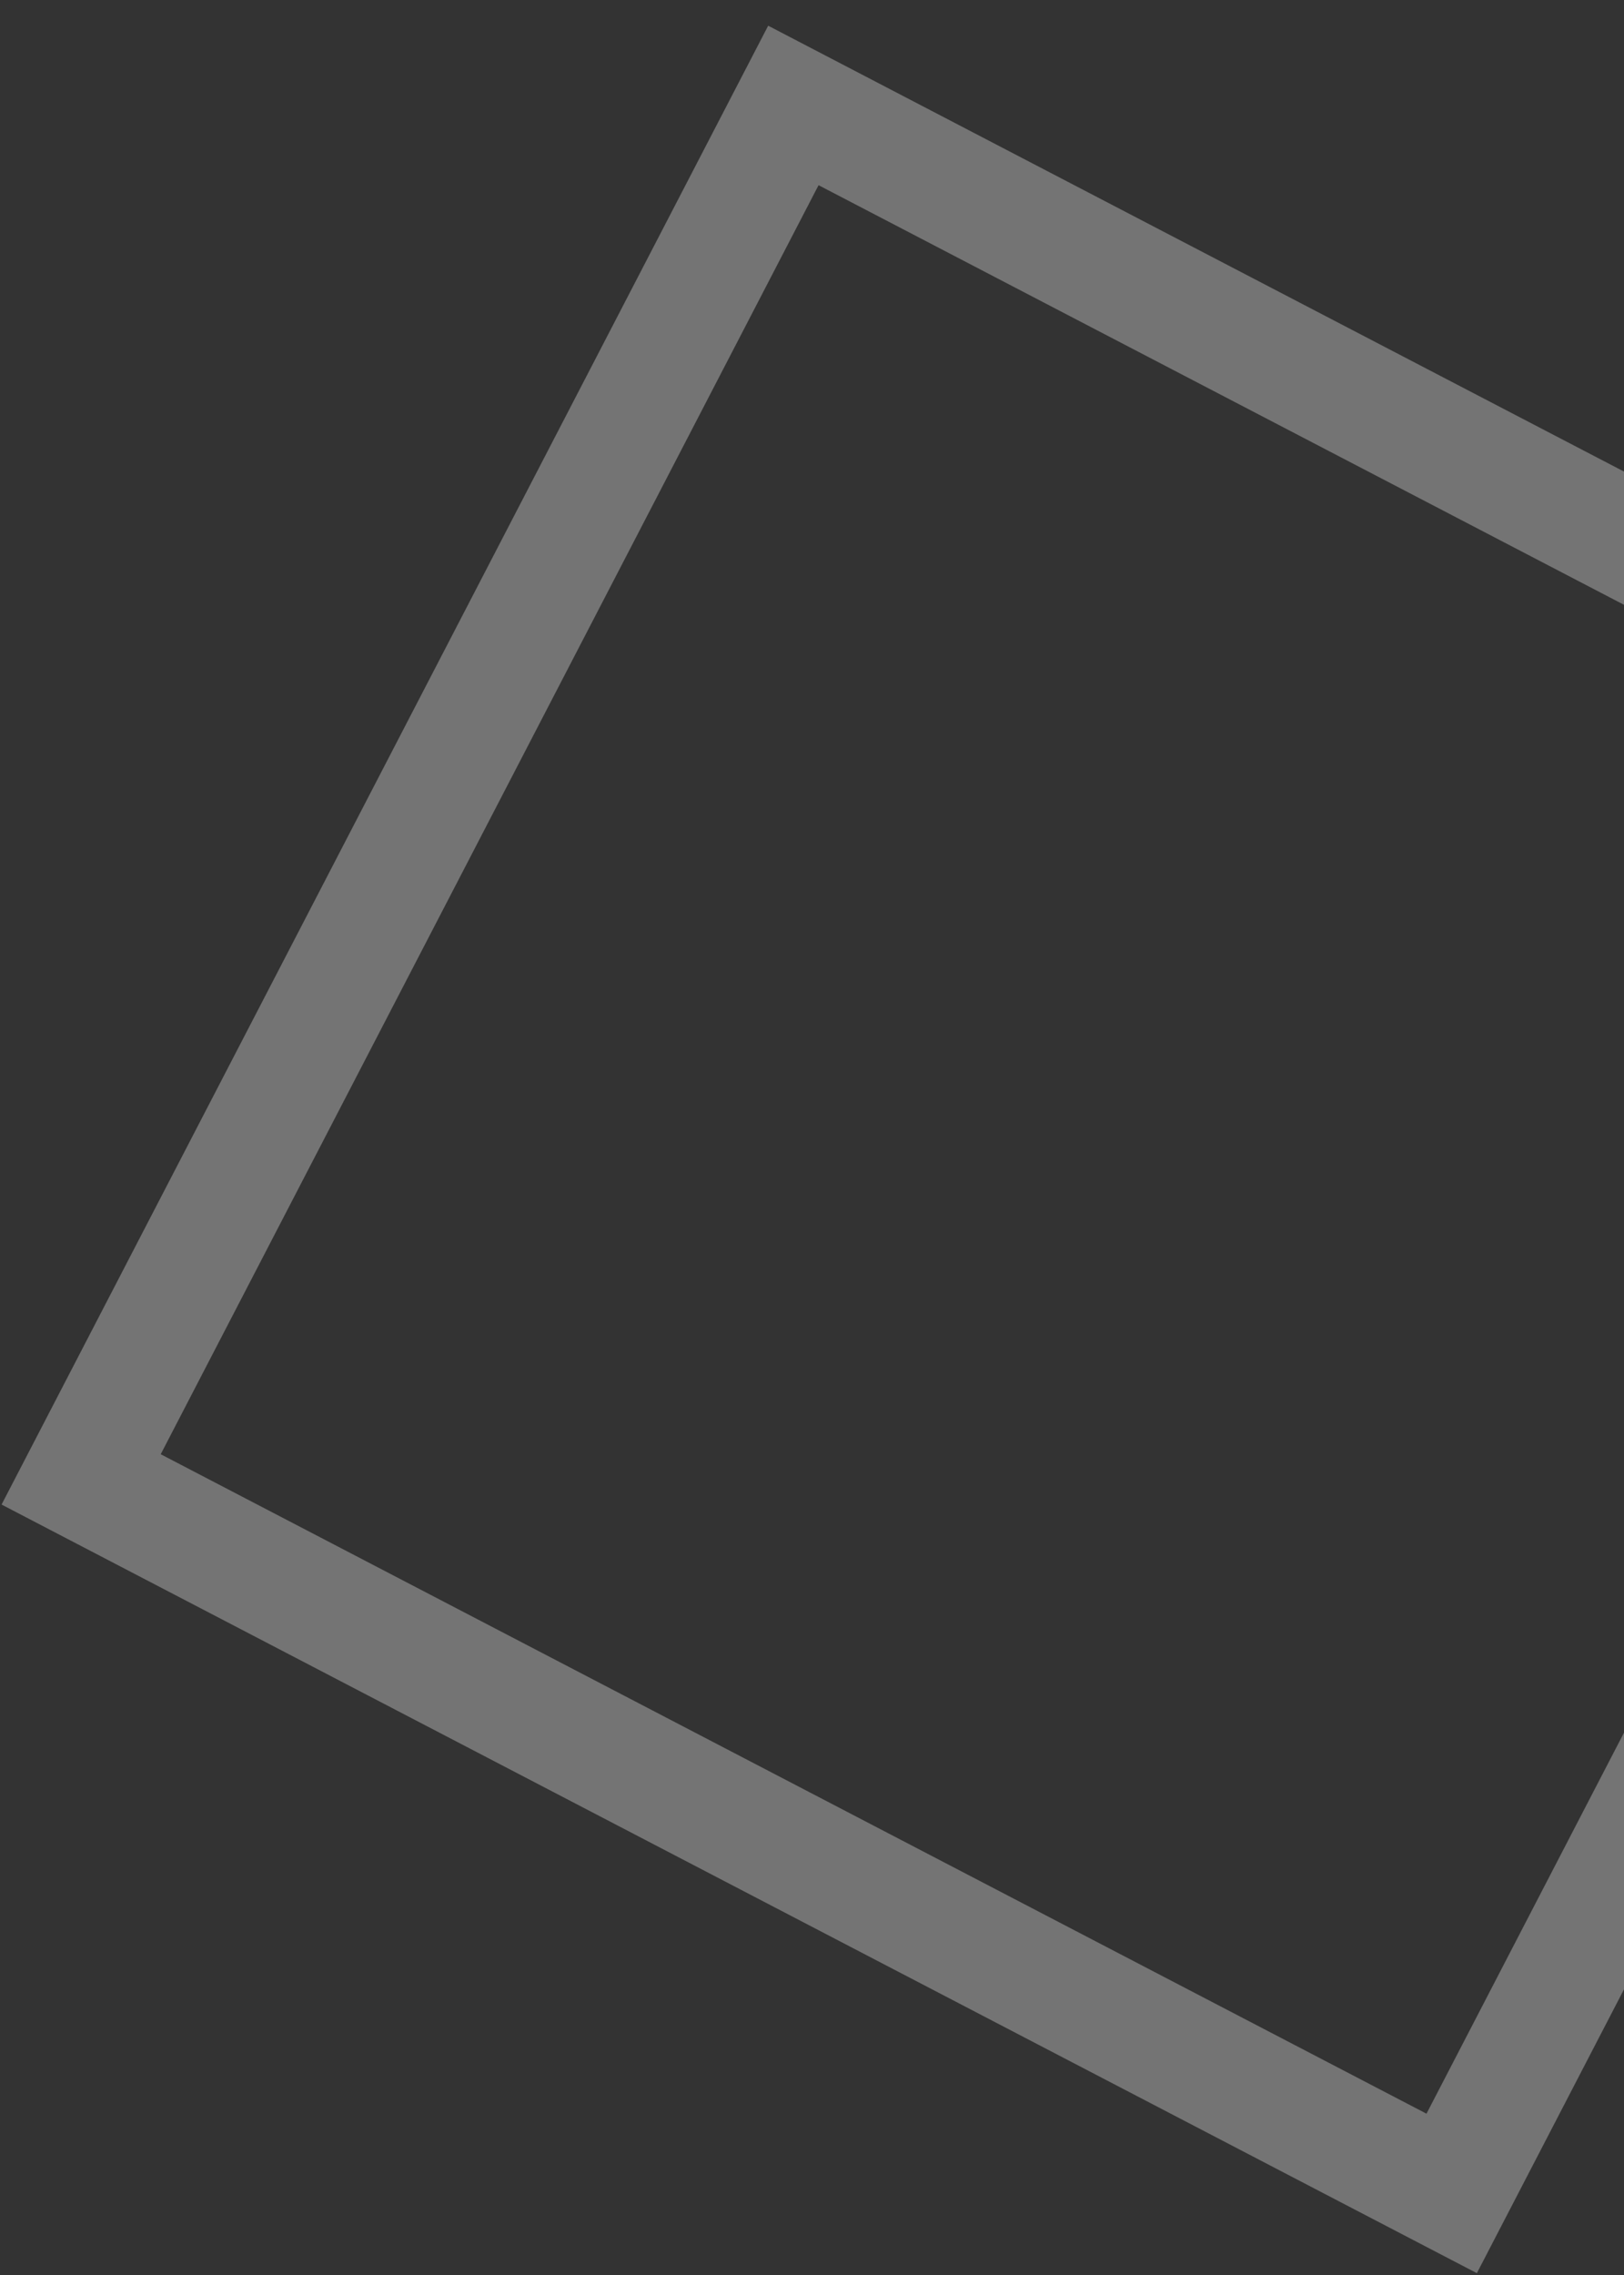
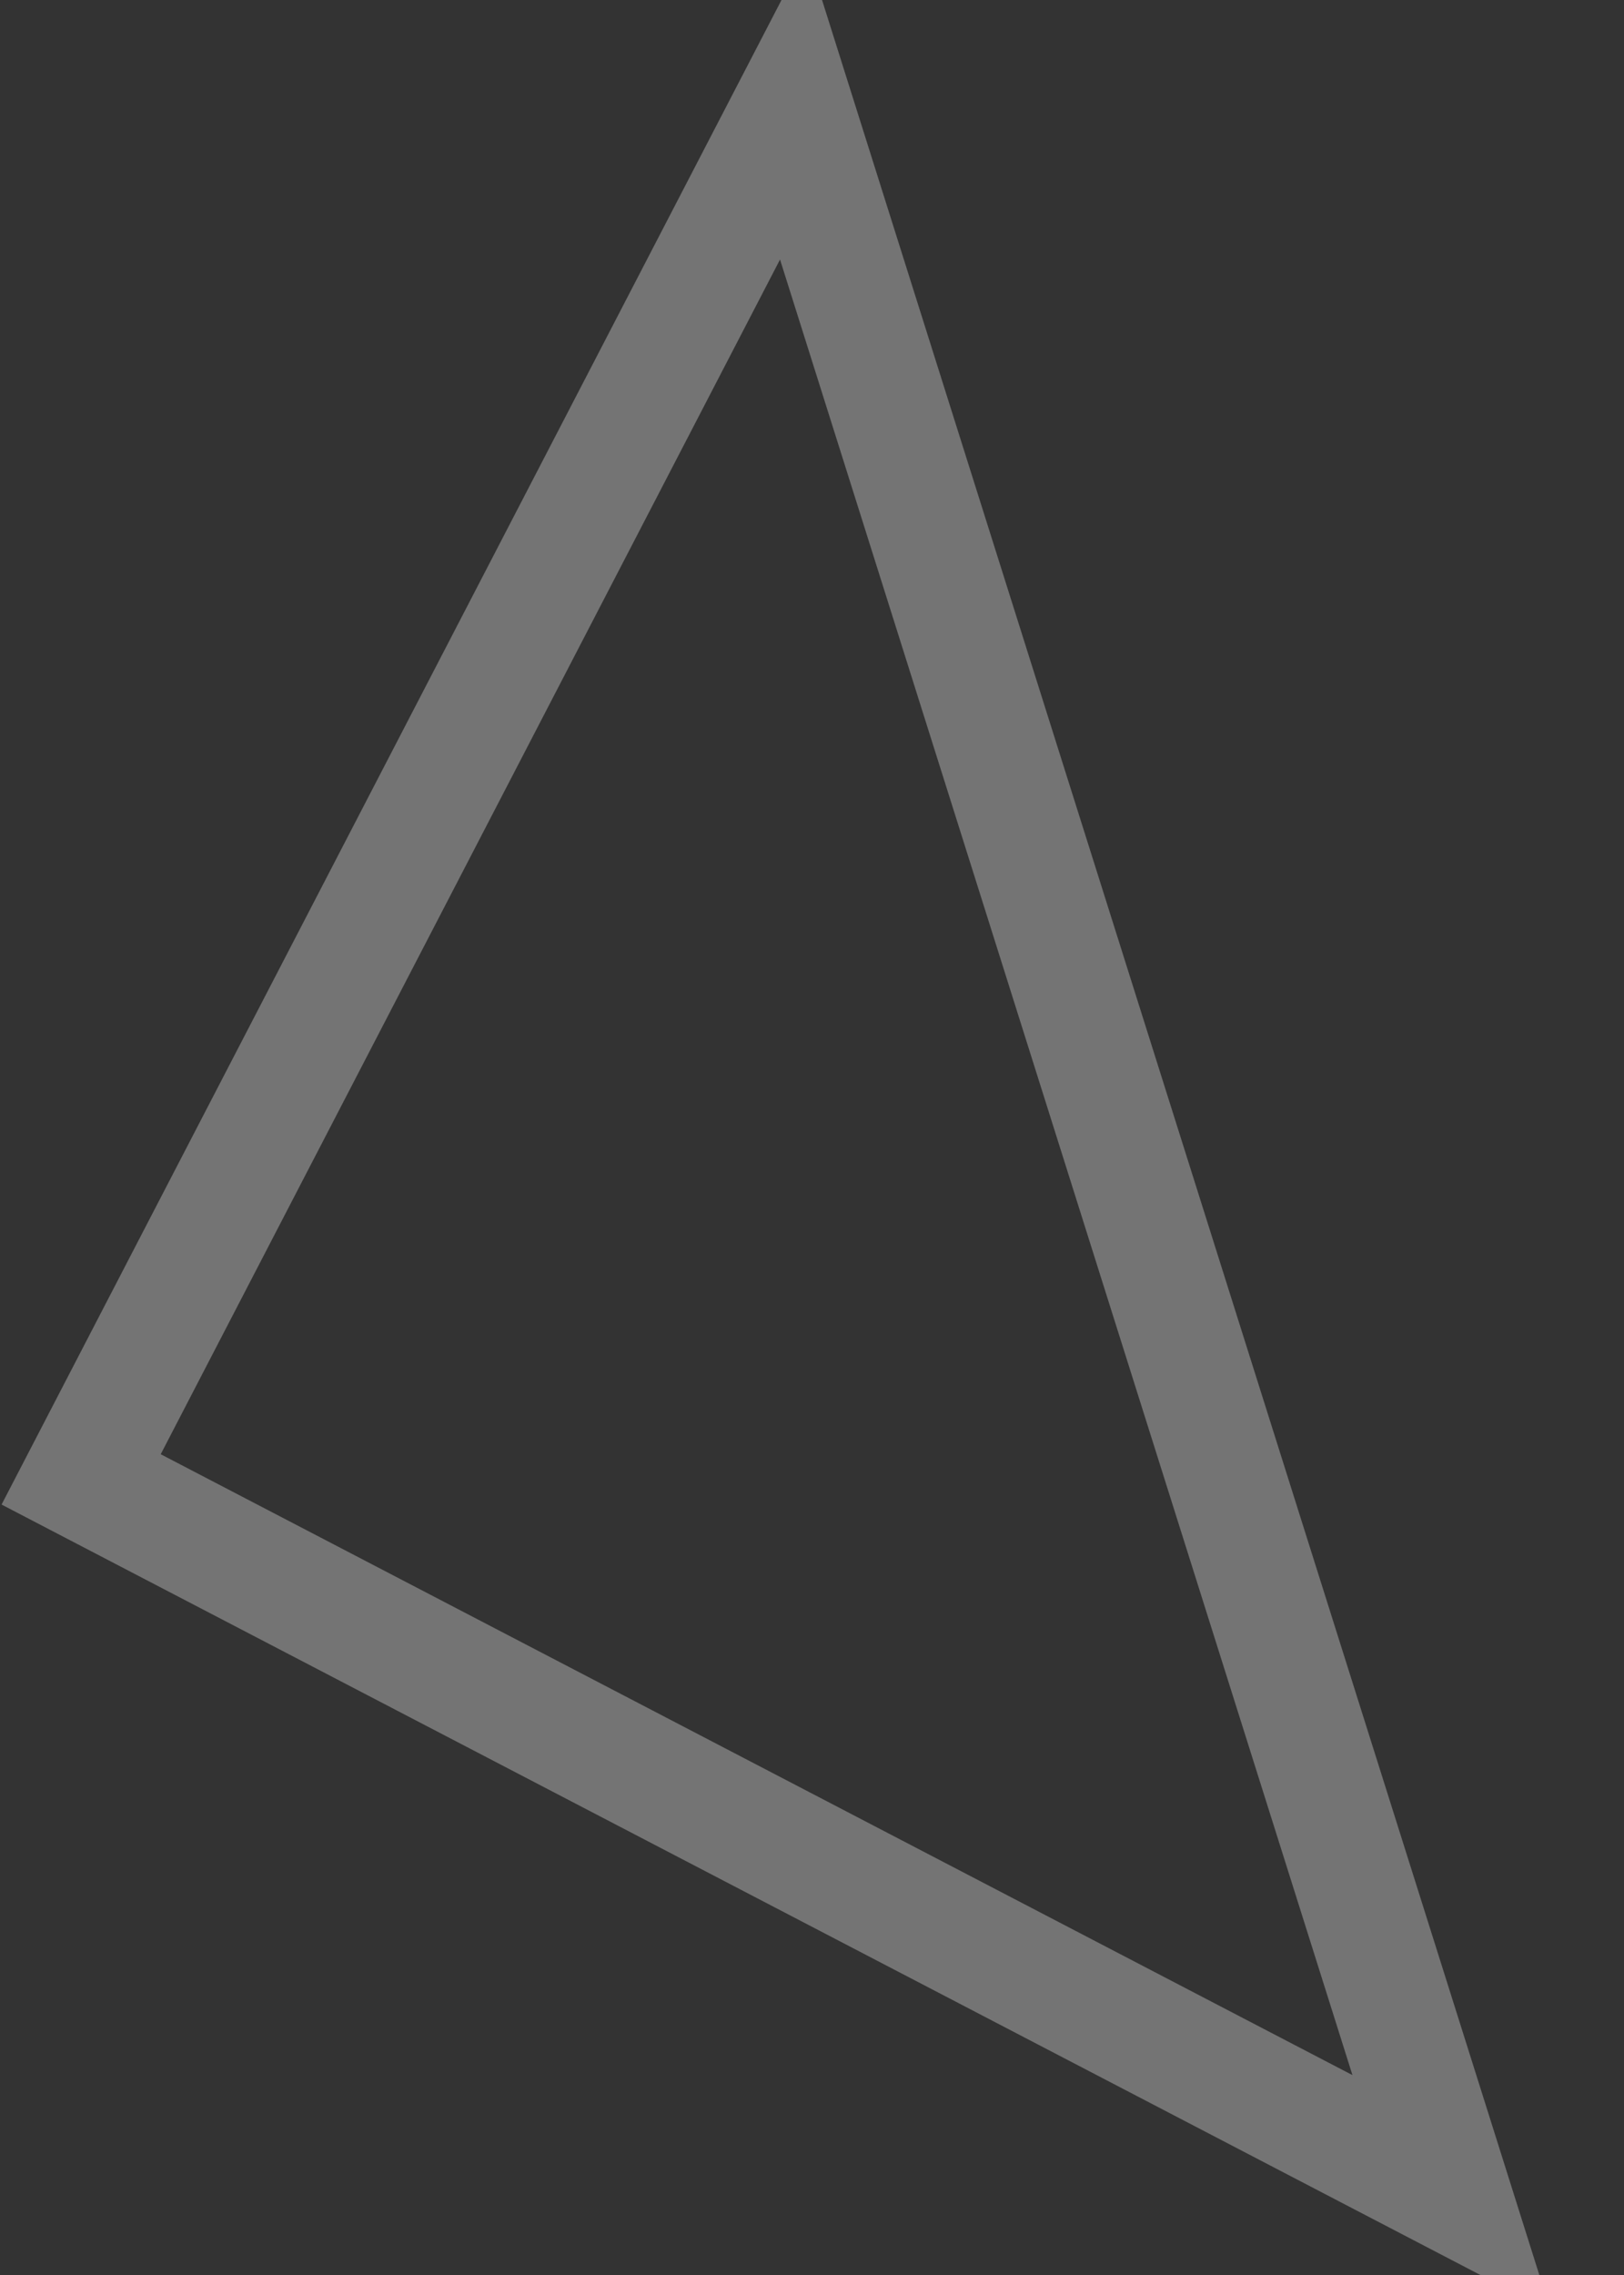
<svg xmlns="http://www.w3.org/2000/svg" width="55" height="77" viewBox="0 0 55 77" fill="none">
  <rect x="0" y="0" width="55" height="77" fill="#333333" stroke="none" />
-   <path opacity="0.32" d="M49.164 74.239L2.748 50.072L26.869 3.569L73.285 27.736L49.164 74.239Z" stroke="white" stroke-width="4" stroke-miterlimit="10" />
+   <path opacity="0.32" d="M49.164 74.239L2.748 50.072L26.869 3.569L49.164 74.239Z" stroke="white" stroke-width="4" stroke-miterlimit="10" />
</svg>